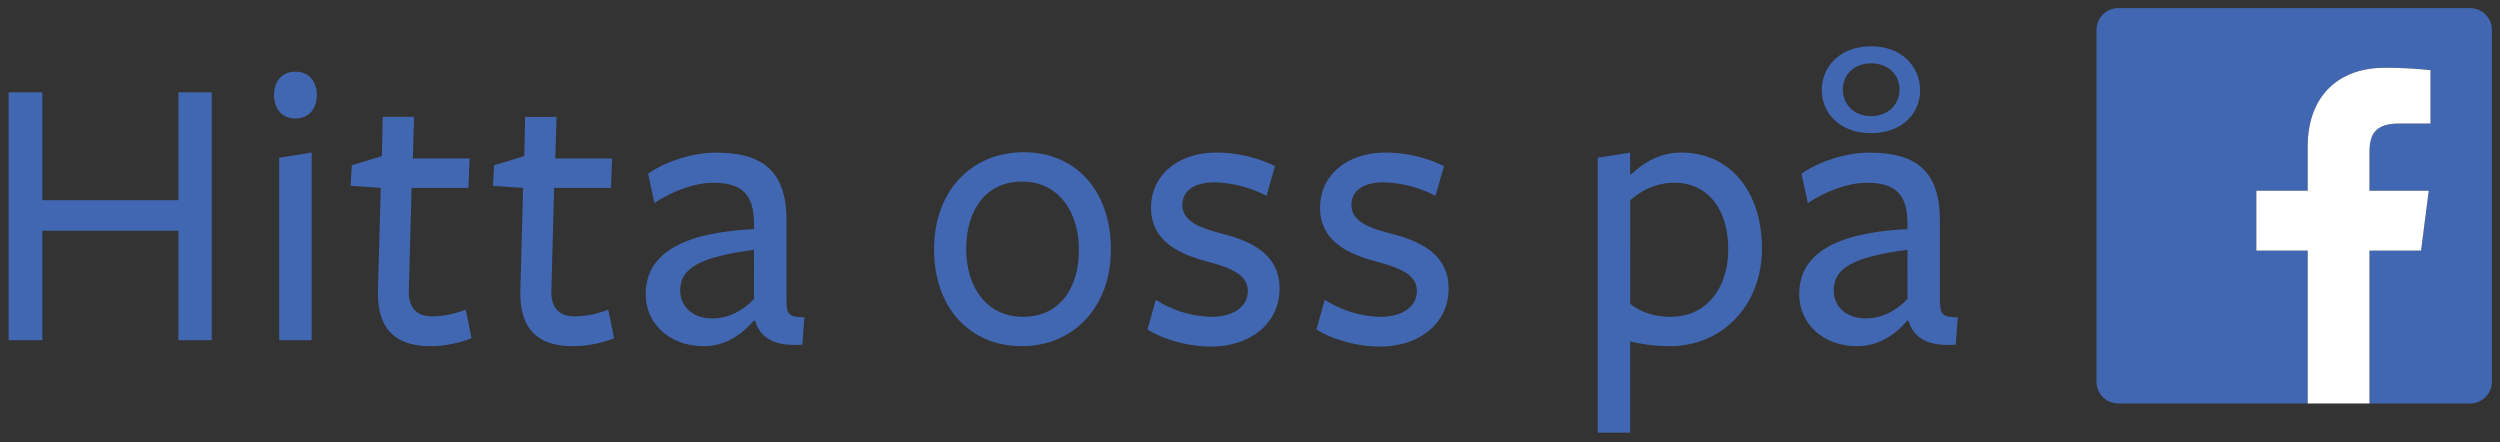
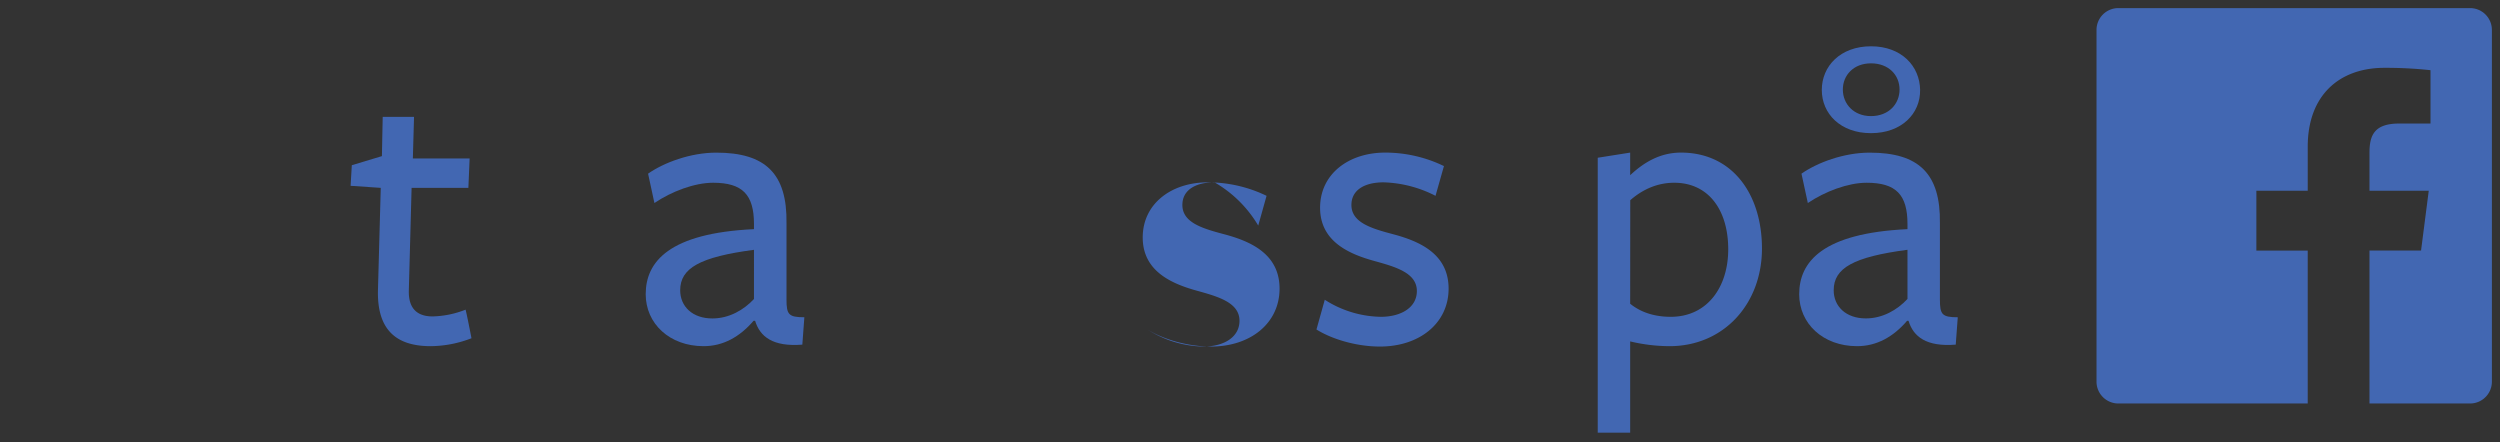
<svg xmlns="http://www.w3.org/2000/svg" id="Layer_1" data-name="Layer 1" viewBox="0 0 1233 218">
  <rect x="0" y="0" width="1233" height="218" fill="#333333" stroke="none" />
  <defs>
    <style>.cls-1{fill:#4267b2;}.cls-2{fill:#fff;}</style>
  </defs>
  <title>FindUsOn-FB_sv-SE-RGB-1233</title>
  <path class="cls-1" d="M1218.24,4H1044.76A10.76,10.76,0,0,0,1034,14.76V188.24A10.76,10.76,0,0,0,1044.76,199h93.41V123.59h-25.33V94.07h25.33V72.35c0-25.18,15.38-38.9,37.84-38.9a207.77,207.77,0,0,1,22.71,1.16V60.93h-15.49c-12.23,0-14.6,5.81-14.6,14.33v18.8h29.23l-3.8,29.52h-25.43V199h49.61A10.76,10.76,0,0,0,1229,188.24V14.76A10.76,10.76,0,0,0,1218.24,4Z" />
-   <path id="f" class="cls-2" d="M1168.63,199V123.59h25.43l3.8-29.52h-29.23V75.27c0-8.52,2.37-14.33,14.6-14.33h15.49V34.61A207.77,207.77,0,0,0,1176,33.45c-22.46,0-37.84,13.72-37.84,38.9V94.07h-25.33v29.52h25.33V199Z" />
-   <path class="cls-1" d="M88,167.79v-54H20.89v54H4.26V45.53H20.89V98.74H88V45.53h16.43V167.79Z" />
-   <path class="cls-1" d="M145.71,58.44c-7.24,0-10.57-5.48-10.57-11.55s3.33-11.54,10.57-11.54,10.56,5.48,10.56,11.54S152.94,58.44,145.71,58.44Zm-8,109.35v-90l16-2.54v92.53Z" />
  <path class="cls-1" d="M212.42,170.73c-17.41,0-26.61-8.41-26-28l1.37-50.08-14.87-1,.59-10.17L188.36,77l.39-19.36H204.2l-.58,20.53h28L231,92.67H203l-1.37,50.67c-.2,8.41,3.72,12.72,11.74,12.72a47.09,47.09,0,0,0,16.23-3.33c.2,0,2.94,14.09,2.94,14.09A56.77,56.77,0,0,1,212.42,170.73Z" />
-   <path class="cls-1" d="M282.65,170.73c-17.41,0-26.6-8.41-26-28L258,92.67l-14.86-1,.58-10.17L258.59,77,259,57.66h15.46l-.59,20.53h28l-.58,14.48h-28l-1.37,50.67c-.19,8.41,3.72,12.72,11.74,12.72a47.1,47.1,0,0,0,16.24-3.33c.2,0,2.93,14.09,2.93,14.09A56.77,56.77,0,0,1,282.65,170.73Z" />
  <path class="cls-1" d="M371.66,158.21c-6.84,8-15.06,12.52-24.64,12.52-16.83,0-28.56-11.15-28.56-25.63,0-16,11.54-30.13,53.4-32.08v-2.55c0-14.47-5.67-20.34-20.15-20.34-9.19,0-20.54,4.3-28.95,10l-3.13-14.48c7.82-5.48,20.93-10.37,33.65-10.37,24.26,0,35,10.37,34.62,34.82v37.56c0,7.44,1,8.81,8.81,8.81l-1,13.5c-14.48,1.17-20.93-3.92-23.28-11.74Zm.2-35c-26.6,3.52-36.39,9-36.39,19.95,0,8,6.07,13.9,15.85,13.9,8.22,0,15.45-4.12,20.54-9.59Z" />
-   <path class="cls-1" d="M503.92,170.73c-25.43,0-43.24-18.78-43.24-47.74,0-28.75,18.39-47.92,44.22-47.92,25.62,0,43,19,43,47.92C547.93,151.75,529.15,170.73,503.92,170.73Zm.19-81.19c-17.8,0-27.58,13.89-27.58,33.26,0,19.17,10.37,33.45,28,33.45,17.81,0,27.59-13.69,27.59-33.06C532.09,104,521.72,89.54,504.11,89.54Z" />
-   <path class="cls-1" d="M597.24,170.92c-11,0-23.08-3.32-31.3-8.41l4.11-14.67a52.59,52.59,0,0,0,27.58,8.41c10.17,0,17.8-4.69,17.8-12.71,0-9-10.56-11.94-21.13-14.87-12.71-3.52-26.6-9.78-26.6-26.22,0-16.63,14.08-27.19,32.08-27.19a66.38,66.38,0,0,1,29,6.65l-4.11,14.67A59.62,59.62,0,0,0,599,89.93c-9.59,0-15.85,3.92-15.85,11.15,0,8.61,9.59,11.55,20.74,14.48,13.11,3.52,27.19,9.78,27.19,26.8S616.8,170.92,597.24,170.92Z" />
+   <path class="cls-1" d="M597.24,170.92c-11,0-23.08-3.32-31.3-8.41a52.59,52.59,0,0,0,27.58,8.41c10.17,0,17.8-4.69,17.8-12.71,0-9-10.56-11.94-21.13-14.87-12.71-3.52-26.6-9.78-26.6-26.22,0-16.63,14.08-27.19,32.08-27.19a66.38,66.38,0,0,1,29,6.65l-4.11,14.67A59.62,59.62,0,0,0,599,89.93c-9.59,0-15.85,3.92-15.85,11.15,0,8.61,9.59,11.55,20.74,14.48,13.11,3.52,27.19,9.78,27.19,26.8S616.8,170.92,597.24,170.92Z" />
  <path class="cls-1" d="M680.58,170.92c-11,0-23.09-3.32-31.3-8.41l4.1-14.67A52.62,52.62,0,0,0,681,156.25c10.17,0,17.8-4.69,17.8-12.71,0-9-10.56-11.94-21.13-14.87-12.71-3.52-26.6-9.78-26.6-26.22,0-16.63,14.08-27.19,32.08-27.19a66.3,66.3,0,0,1,29,6.65L708,96.58a59.62,59.62,0,0,0-25.63-6.65c-9.59,0-15.85,3.92-15.85,11.15,0,8.61,9.59,11.55,20.74,14.48,13.11,3.52,27.19,9.78,27.19,26.8S700.14,170.92,680.58,170.92Z" />
  <path class="cls-1" d="M829.06,75.26C854.3,75.26,869,95.61,869,122.6c0,27.2-18.78,48.13-45.58,48.13A84.26,84.26,0,0,1,804,168.38v45H788V77.8l16-2.54V86.41C810.48,80.35,818.5,75.26,829.06,75.26ZM804,149.8c5.28,4.3,12.13,6.45,20,6.45,18.19,0,28.36-14.87,28.36-33.26,0-19.76-10-32.86-26.6-32.86-8.41,0-15.65,3.32-21.72,8.61Z" />
  <path class="cls-1" d="M940.58,158.21c-6.85,8-15.07,12.52-24.66,12.52-16.82,0-28.56-11.15-28.56-25.63,0-16,11.55-30.13,53.41-32.08v-2.55c0-14.47-5.67-20.34-20.15-20.34-9.19,0-20.54,4.3-29,10l-3.13-14.48c7.82-5.48,20.93-10.37,33.65-10.37,24.25,0,35,10.37,34.62,34.82v37.56c0,7.44,1,8.81,8.81,8.81l-1,13.5c-14.48,1.17-20.93-3.92-23.28-11.74ZM922.77,65.67c-15.06,0-24.26-9.58-24.26-21.32s9.2-21.52,24.26-21.52S946.84,32.62,947,44.35,937.84,65.67,922.77,65.67Zm18,57.52c-26.6,3.52-36.39,9-36.39,19.95,0,8,6.07,13.9,15.85,13.9,8.22,0,15.45-4.12,20.54-9.59Zm-18-91.95c-8.6,0-13.88,5.87-13.88,12.92s5.28,13.1,13.88,13.1c8.81,0,14.09-6.06,14.09-13.1S931.58,31.24,922.77,31.24Z" />
</svg>